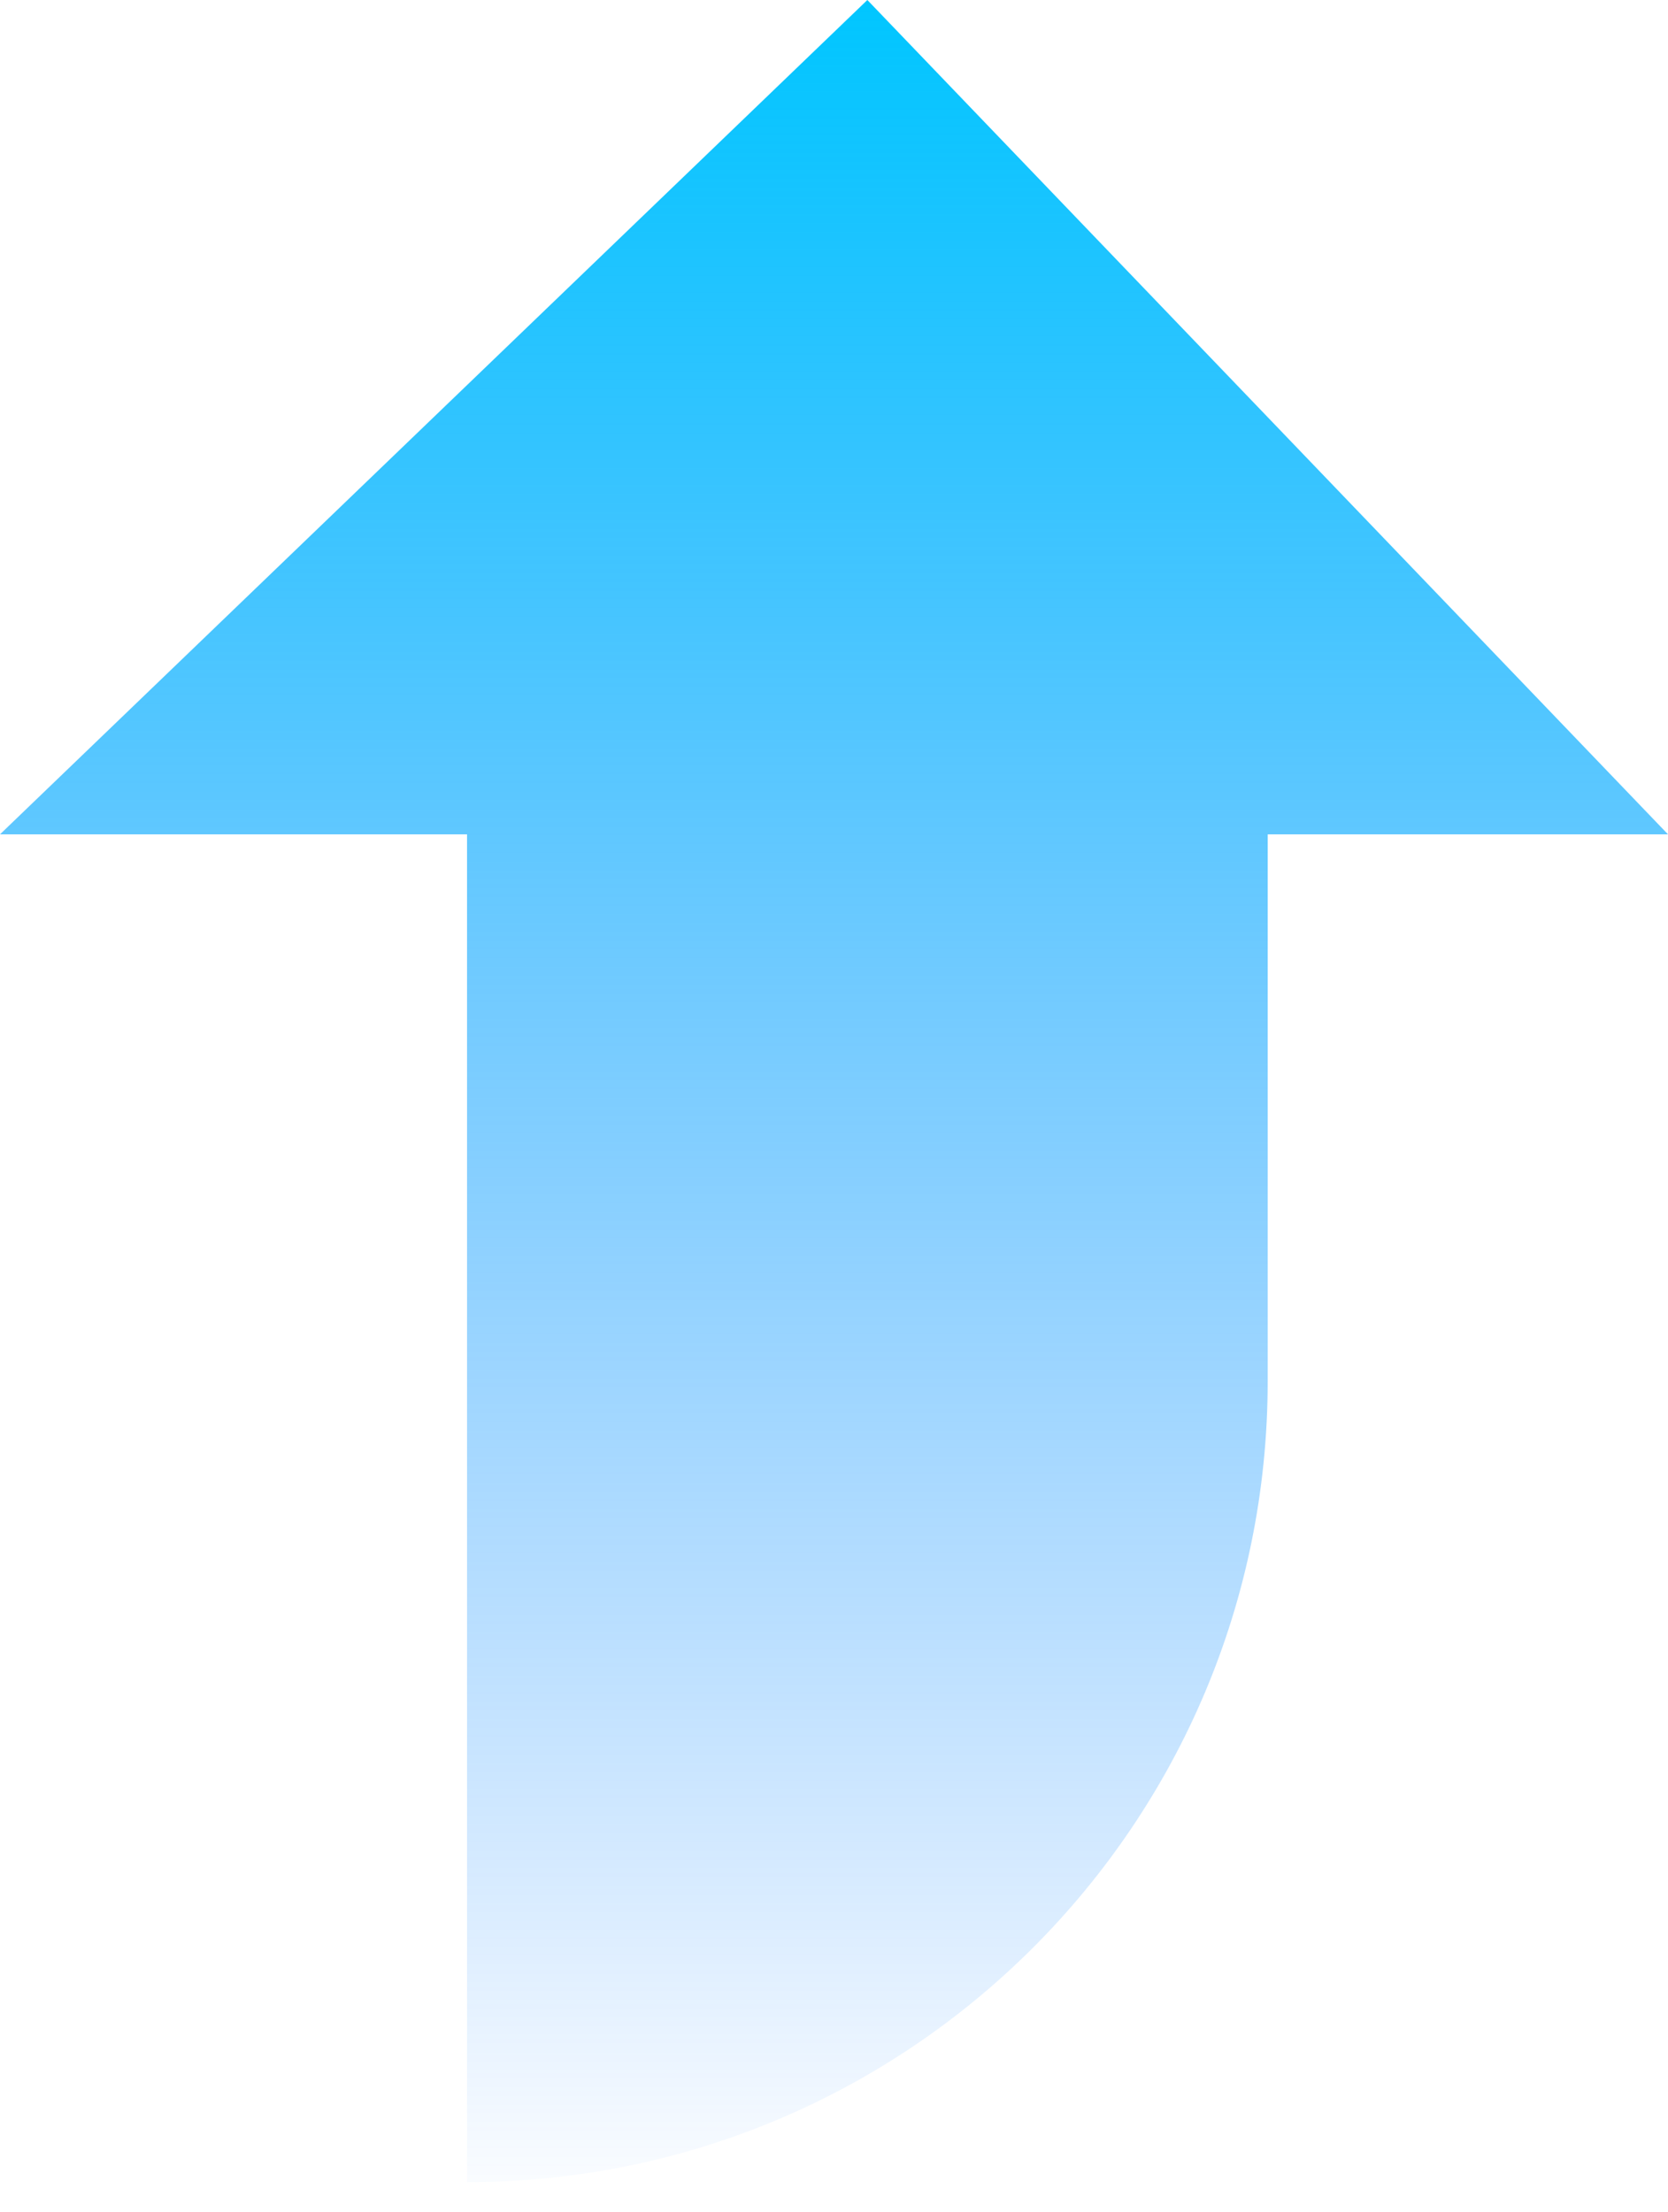
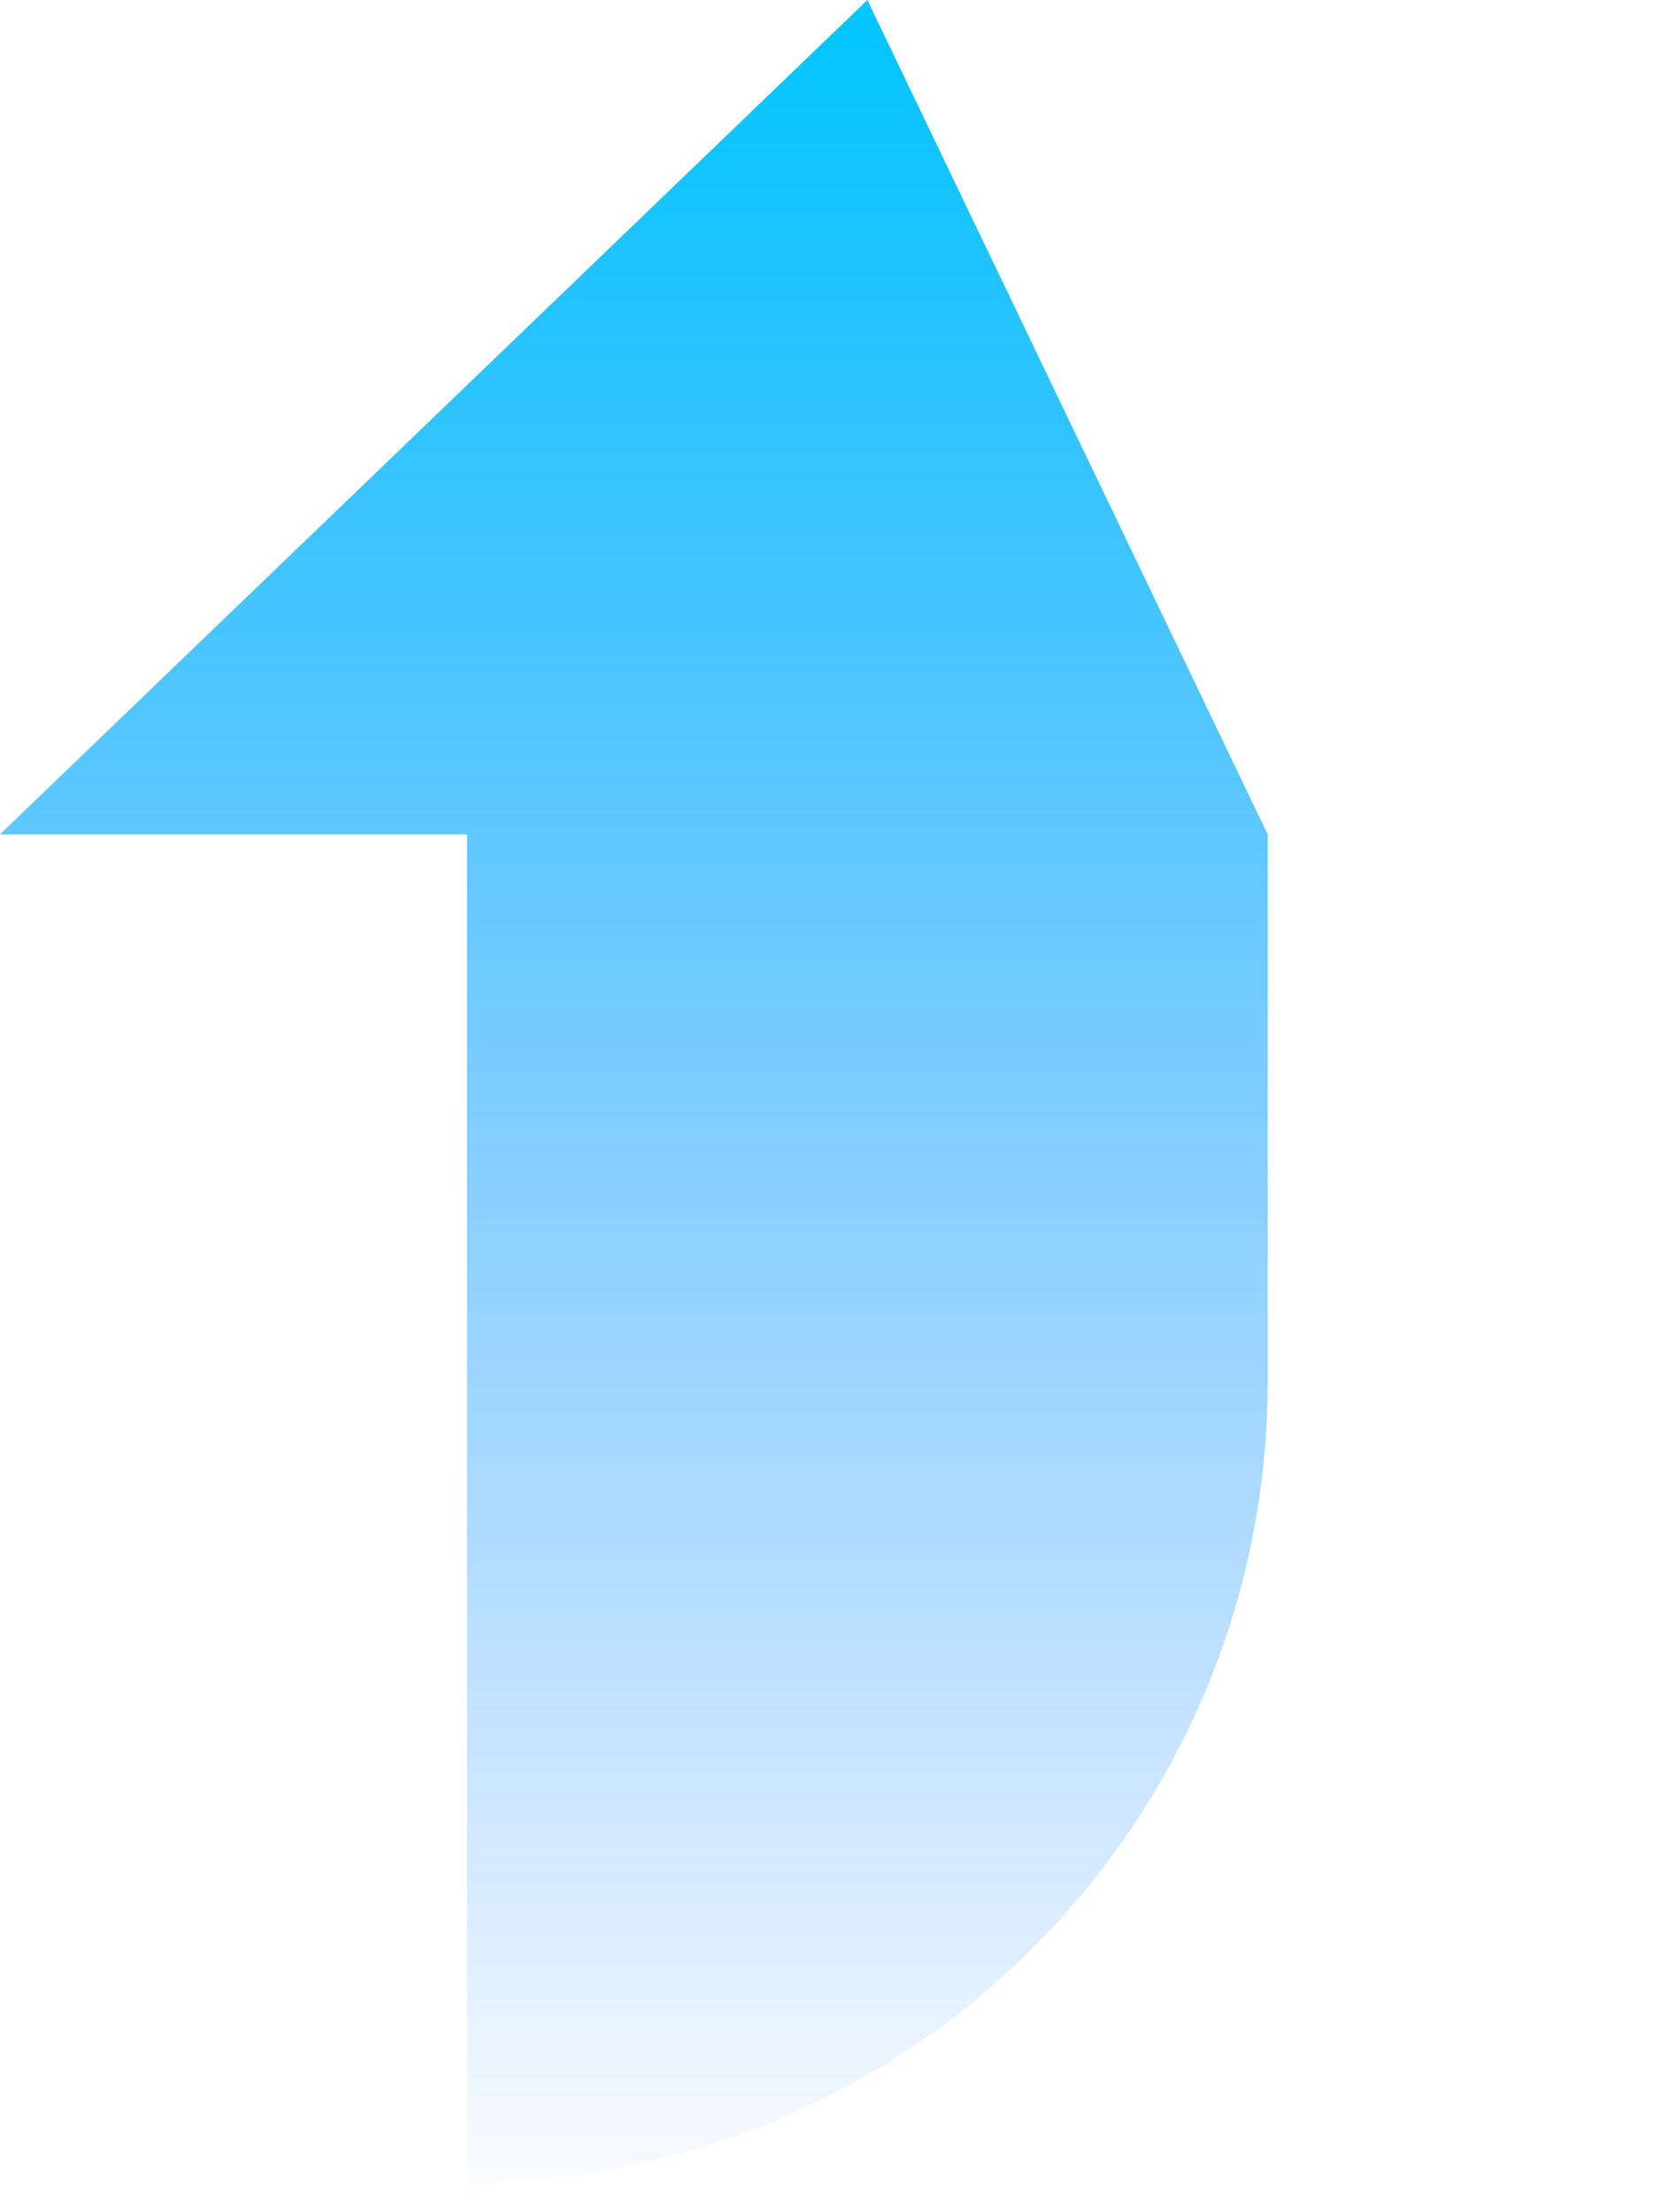
<svg xmlns="http://www.w3.org/2000/svg" width="43" height="57" viewBox="0 0 43 57" fill="none">
-   <path fill-rule="evenodd" clip-rule="evenodd" d="M22.36 0L0 21.5H12.04V56.231C23.439 56.231 32.68 46.99 32.68 35.591V21.5H43L22.36 0Z" fill="url(#paint0_linear_1_762)" />
+   <path fill-rule="evenodd" clip-rule="evenodd" d="M22.36 0L0 21.5H12.04V56.231C23.439 56.231 32.68 46.99 32.68 35.591V21.5L22.36 0Z" fill="url(#paint0_linear_1_762)" />
  <defs>
    <linearGradient id="paint0_linear_1_762" x1="21.5" y1="57.5" x2="21.5" y2="-1.57464e-06" gradientUnits="userSpaceOnUse">
      <stop stop-color="#0072FF" stop-opacity="0" />
      <stop offset="1" stop-color="#00C6FF" />
    </linearGradient>
  </defs>
</svg>